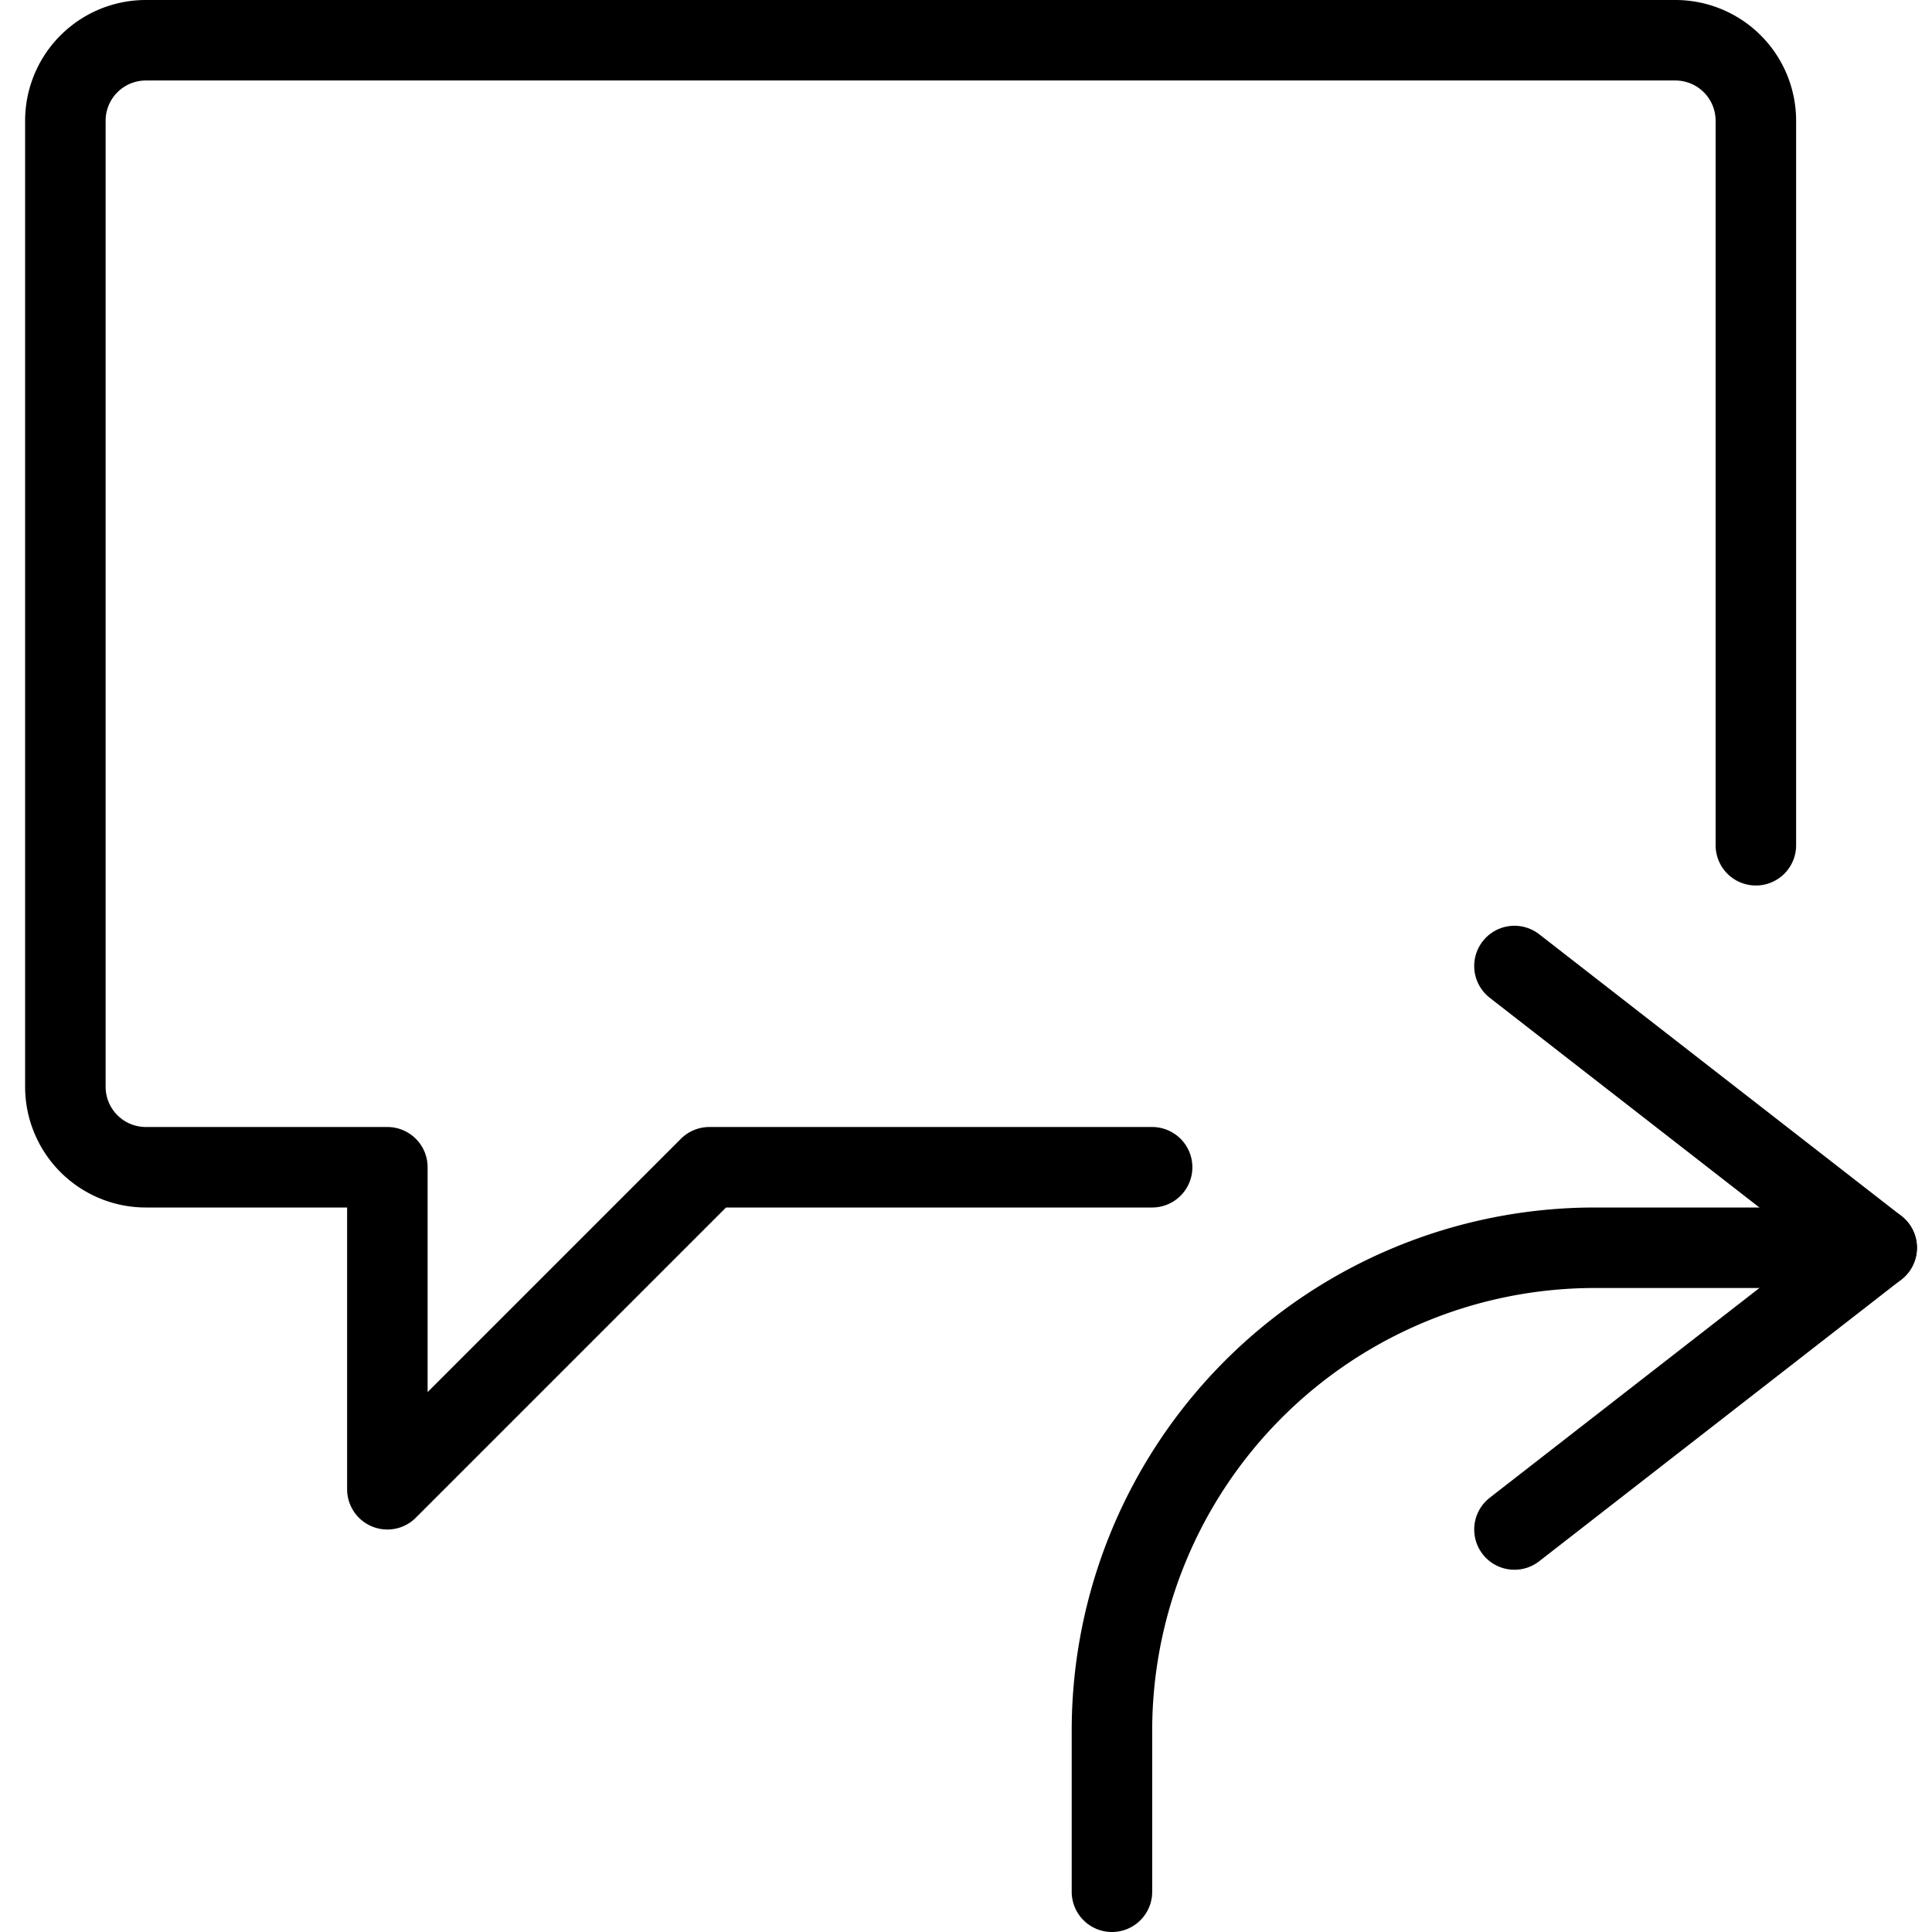
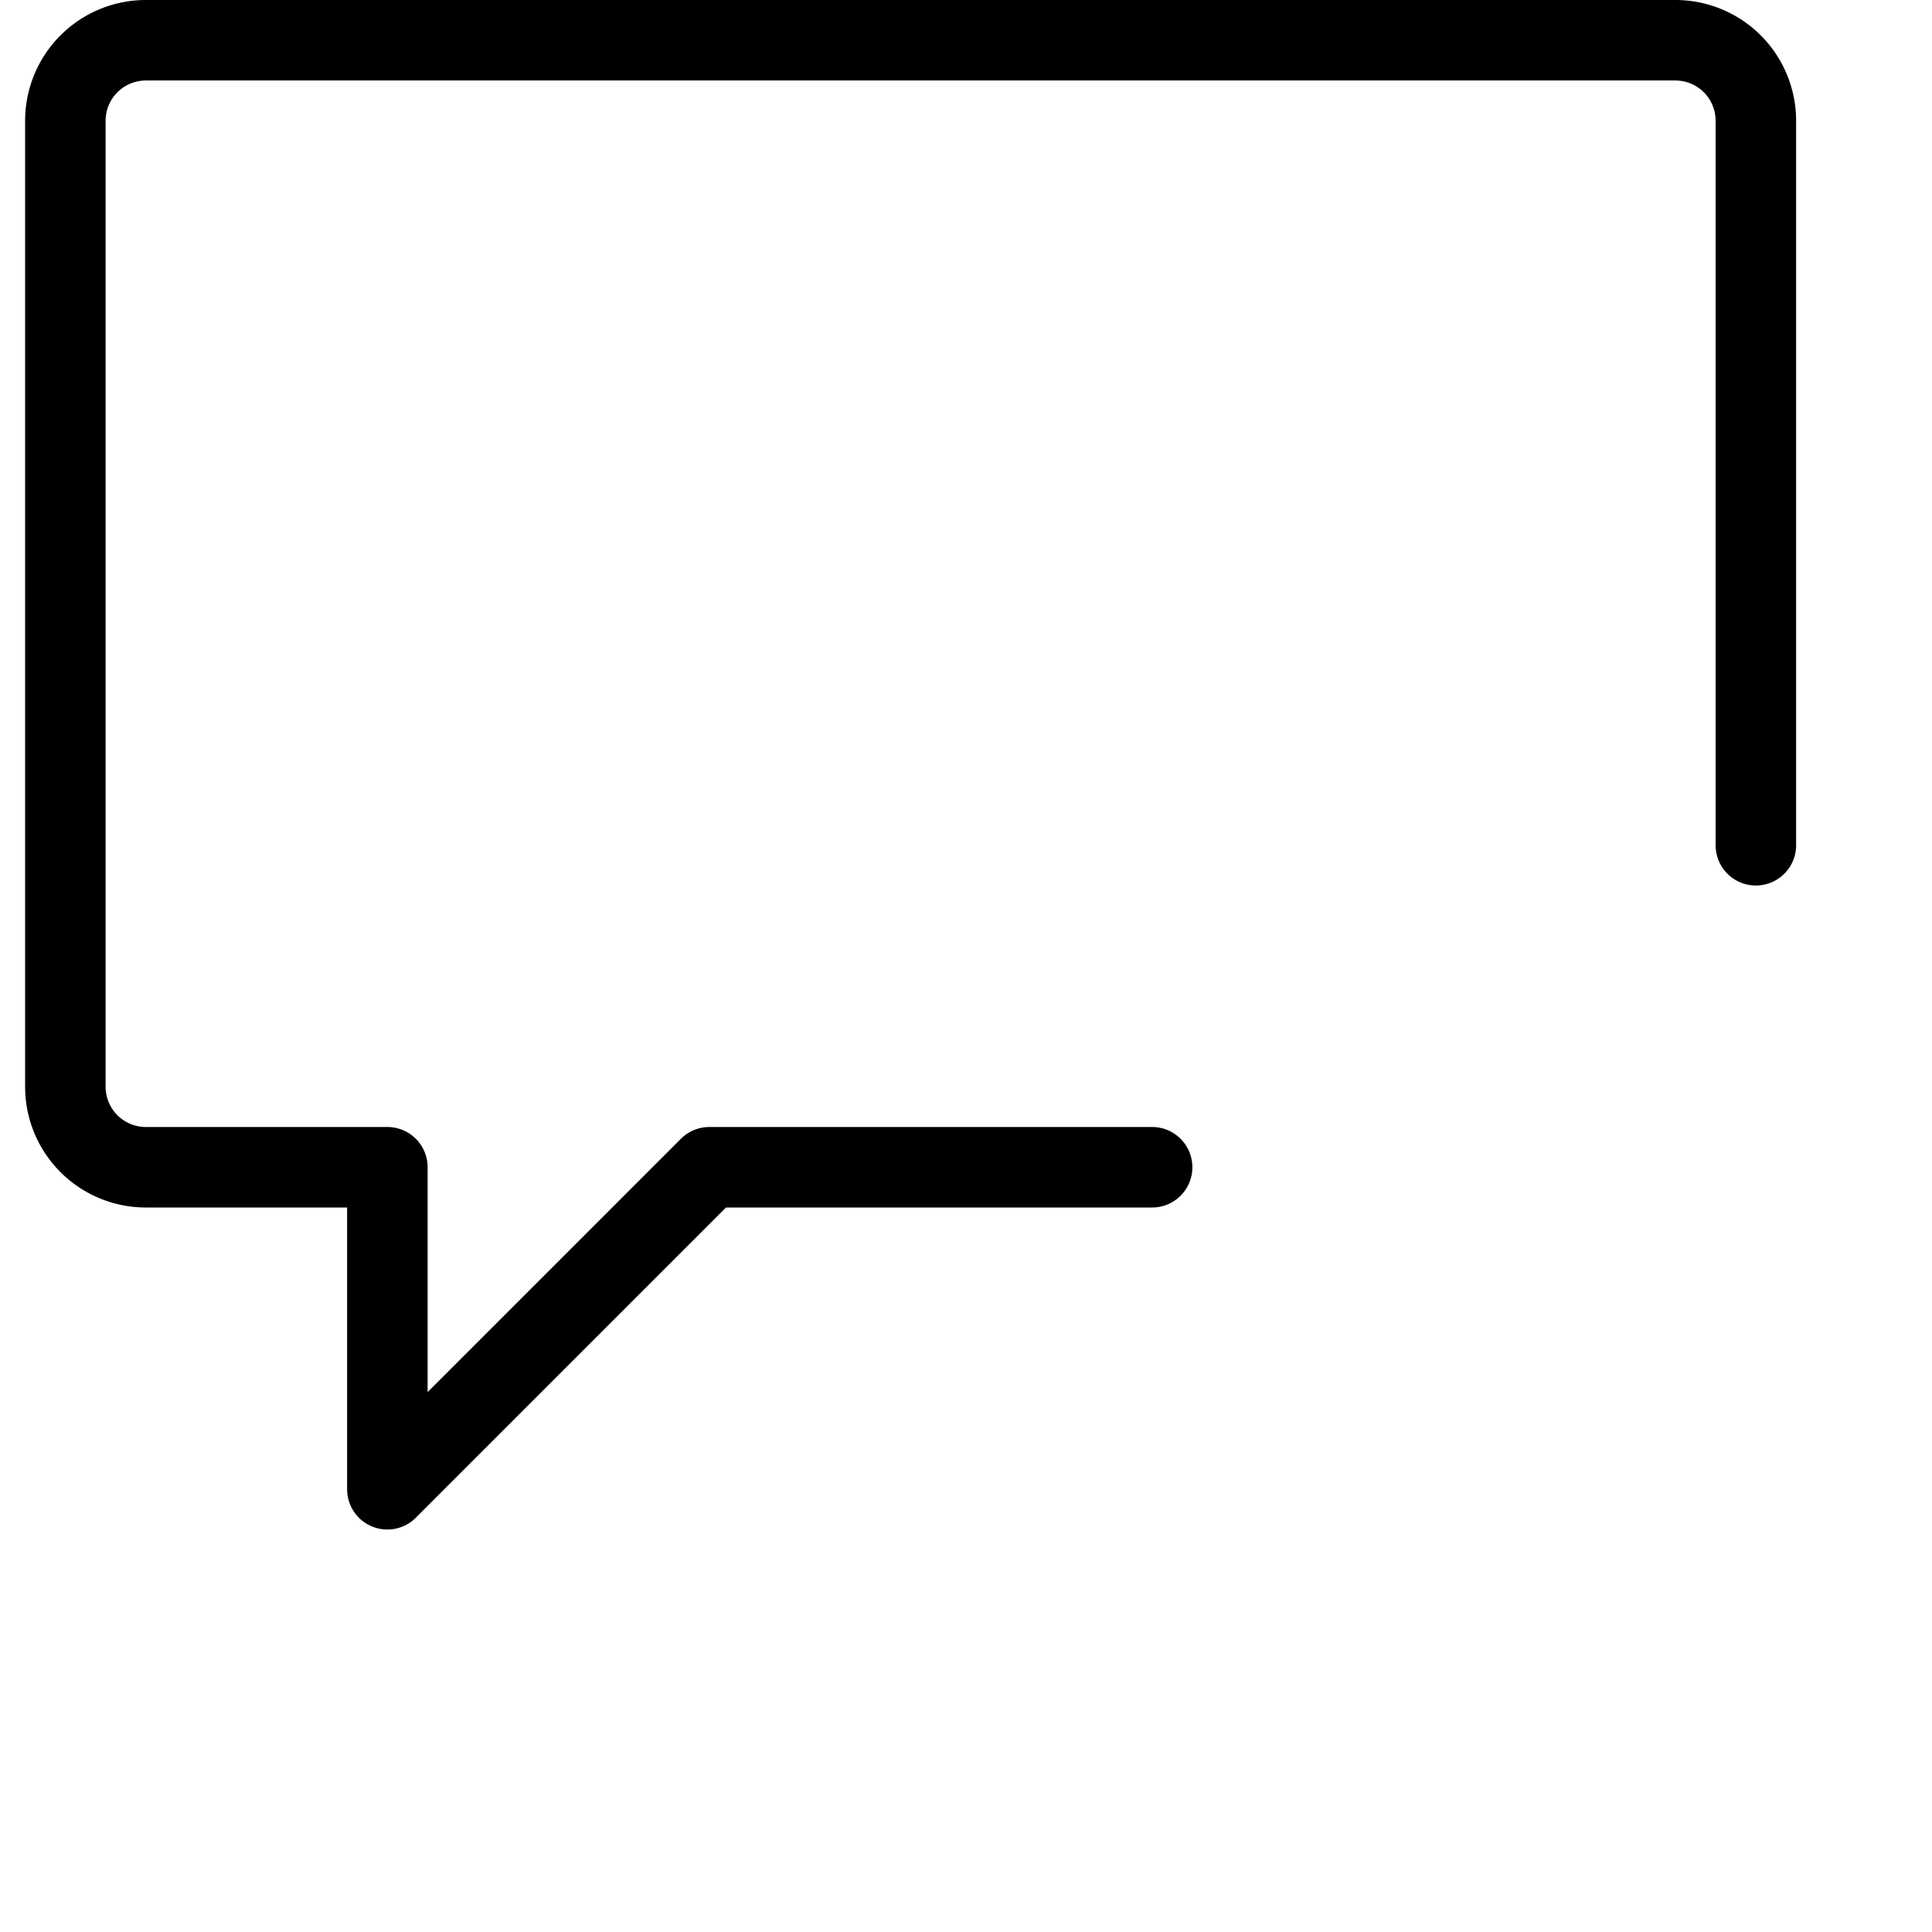
<svg xmlns="http://www.w3.org/2000/svg" viewBox="0 0 24 24">
  <g transform="matrix(1,0,0,1,0,0)">
-     <path d="M18.813 12L23.313 15.5 18.813 19" fill="none" stroke="#000000" stroke-linecap="round" stroke-linejoin="round" />
-     <path d="M23.313,15.5h-3.5a6,6,0,0,0-6,6v2" fill="none" stroke="#000000" stroke-linecap="round" stroke-linejoin="round" />
    <path d="M14.312,14.5h-5.5l-4,4v-4h-3a1,1,0,0,1-1-1V1.5a1,1,0,0,1,1-1h19a1,1,0,0,1,1,1v9" fill="none" stroke="#000000" stroke-linecap="round" stroke-linejoin="round" />
  </g>
</svg>